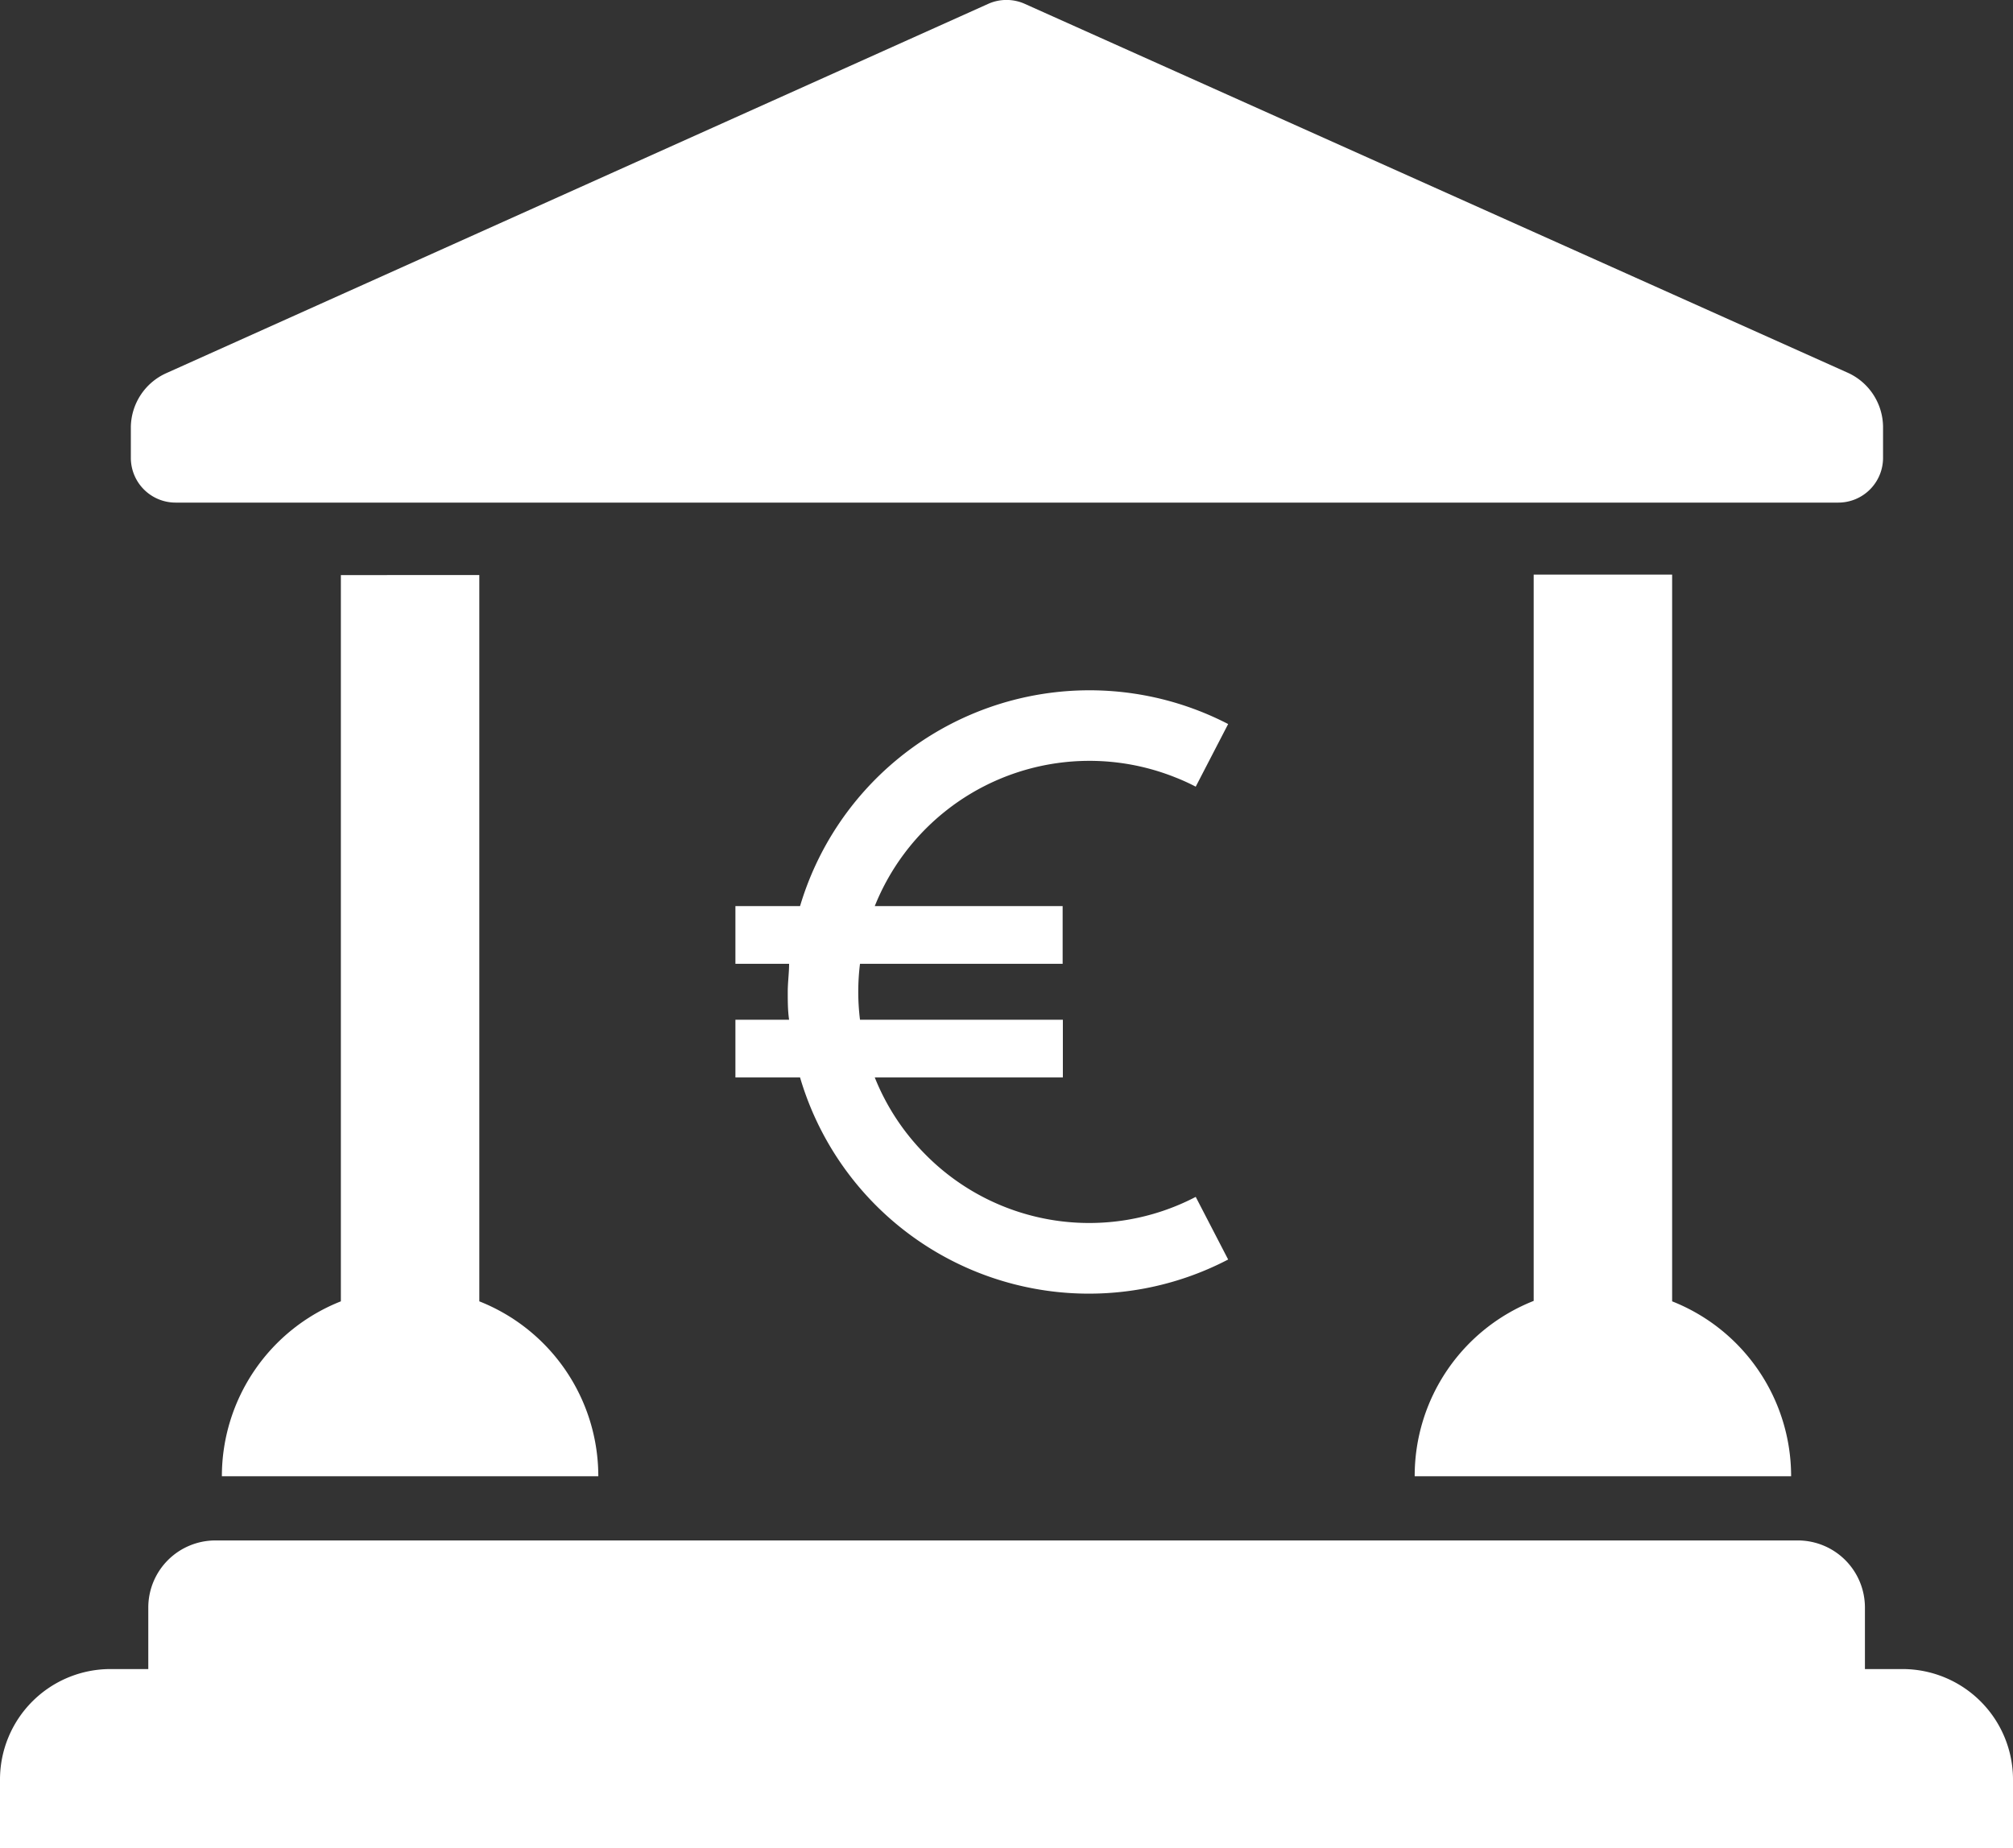
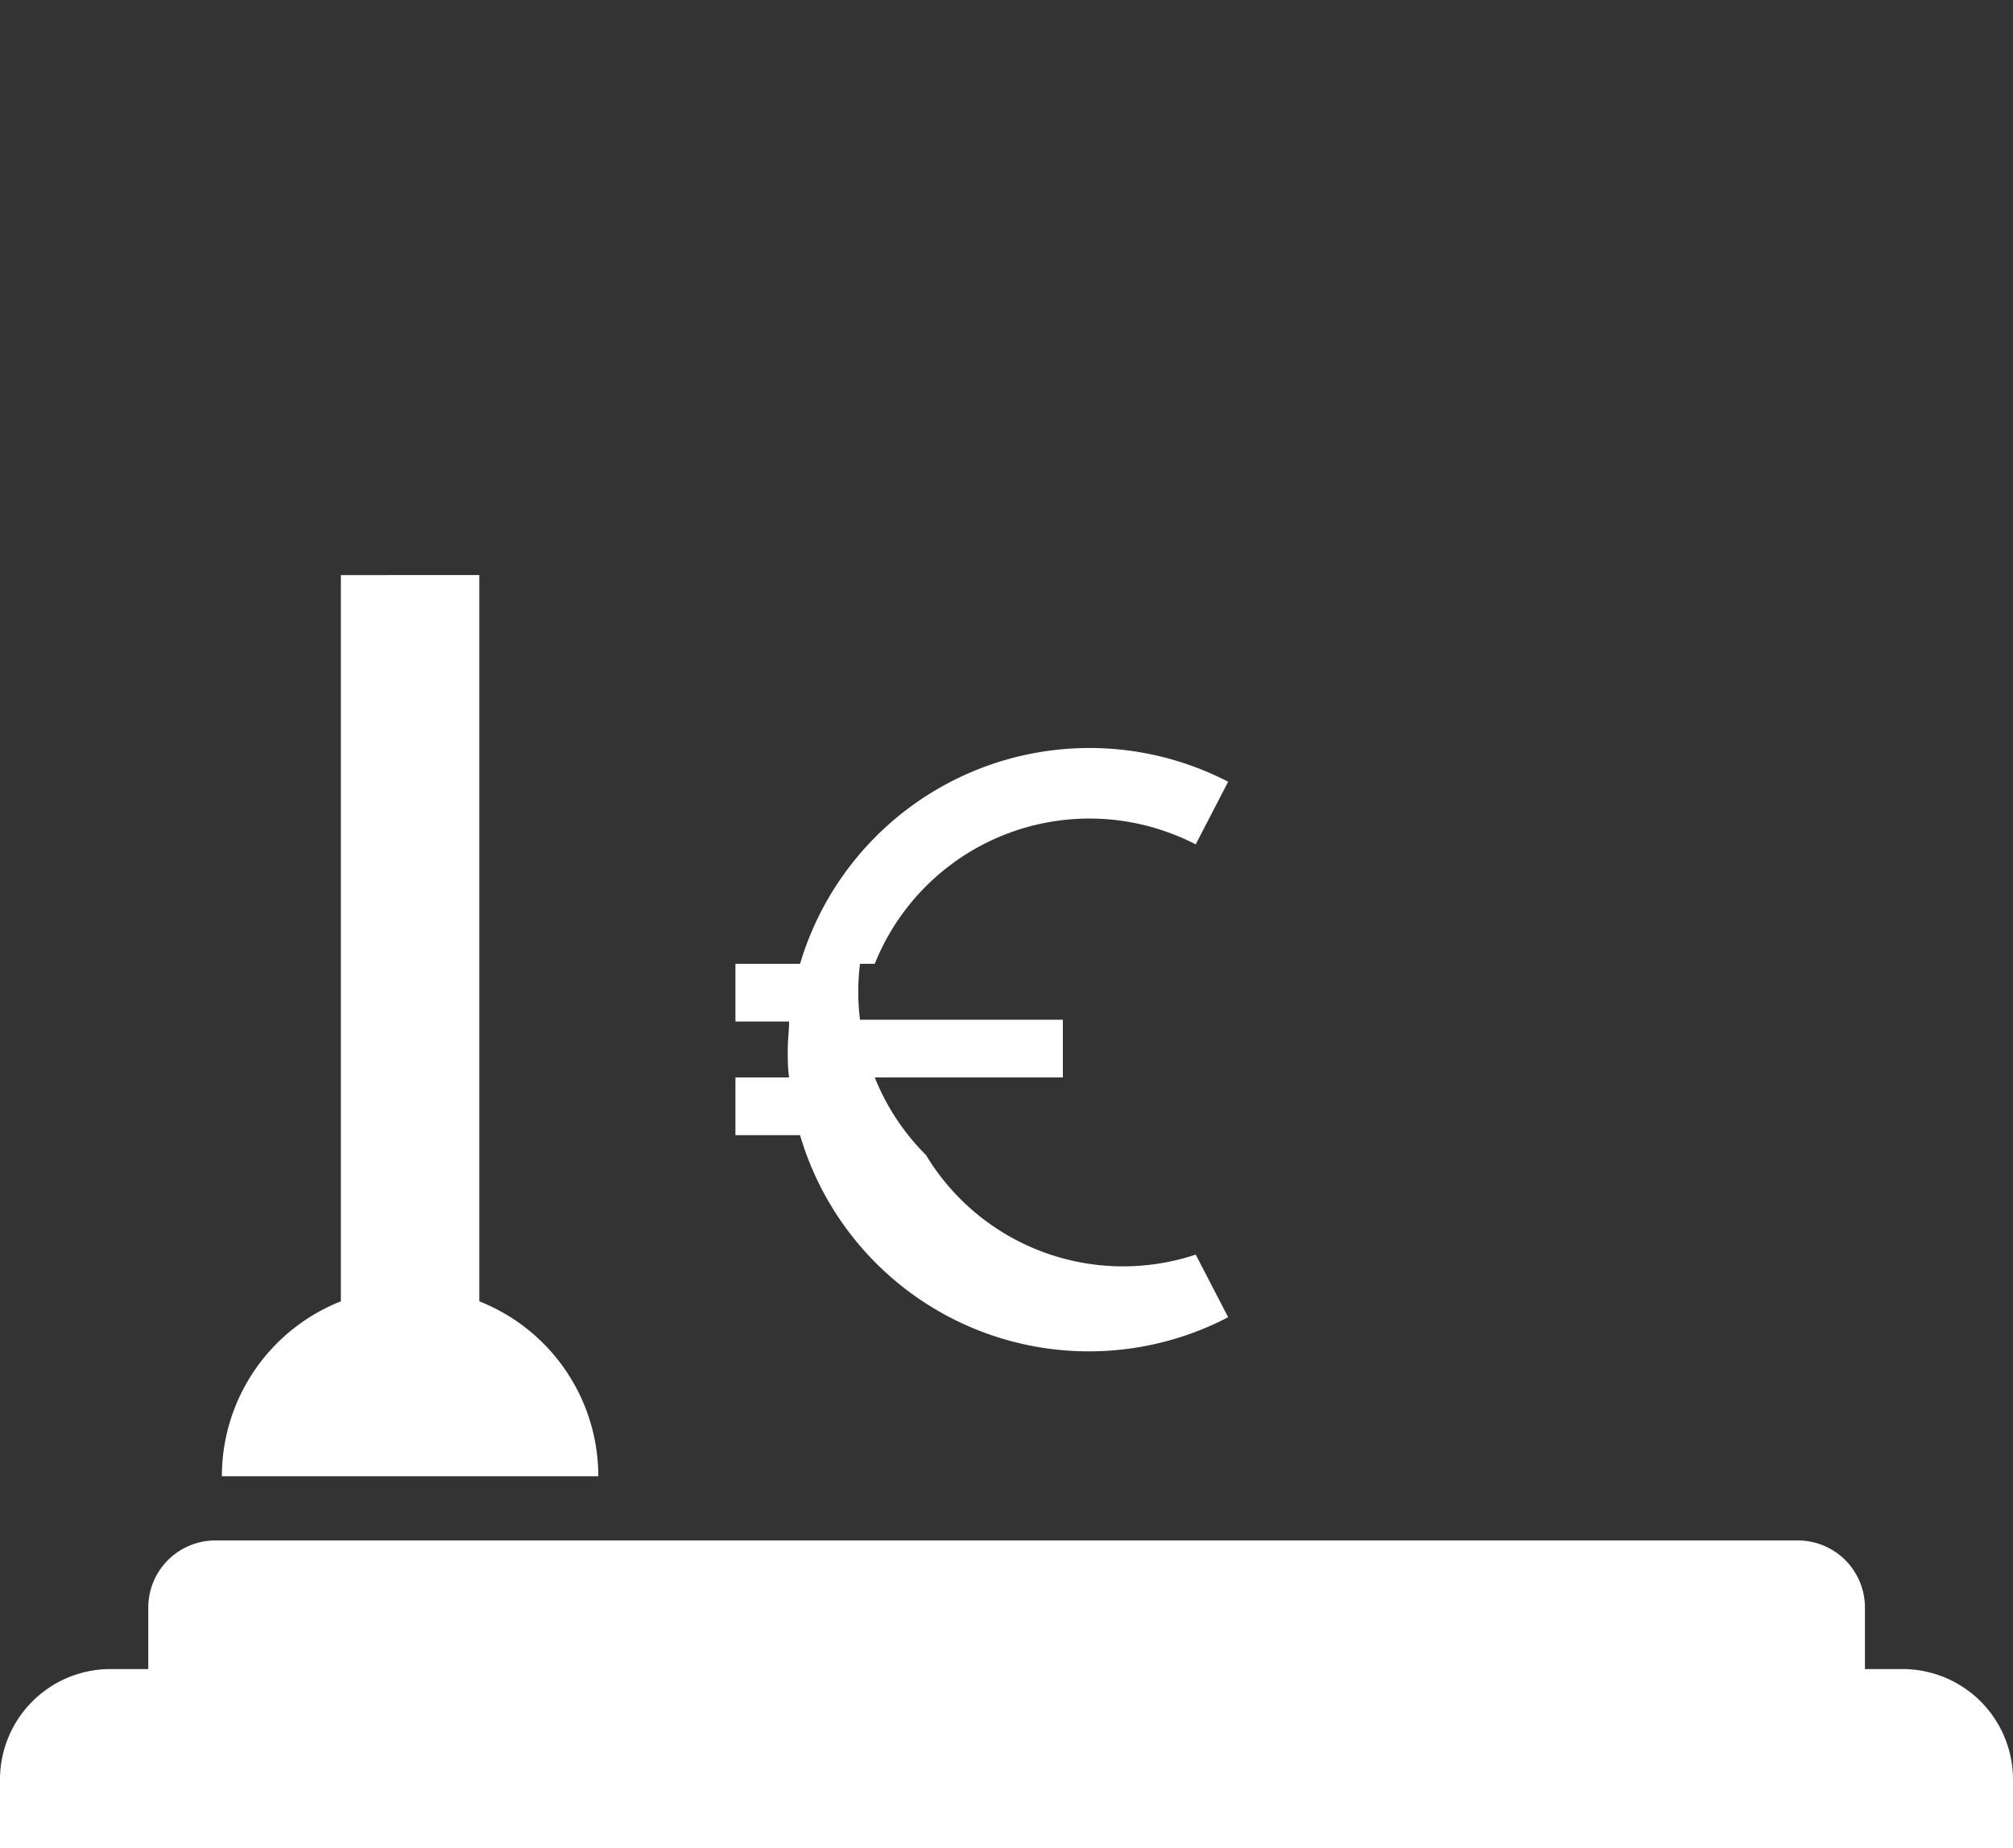
<svg xmlns="http://www.w3.org/2000/svg" id="Calque_1" data-name="Calque 1" viewBox="0 0 90 82.62">
  <rect x="0" y="0" width="90" height="82.62" fill="#333333" stroke="none" />
  <defs>
    <style>.cls-1{fill:#fff;}</style>
  </defs>
  <title>Plan de travail 1</title>
-   <path class="cls-1" d="M82.58,16.65,45.79.16a2,2,0,0,0-1.58,0L7.42,16.69a2.68,2.68,0,0,0-1.57,2.39v1.39a2,2,0,0,0,2,2H82.19a2,2,0,0,0,2-2h0V19.09A2.68,2.68,0,0,0,82.58,16.65Z" />
  <path class="cls-1" d="M85.06,74.62H83.38V71.87a3,3,0,0,0-3-3H9.63a3,3,0,0,0-3,3v2.75H4.94A4.94,4.94,0,0,0,0,79.56H0v3.06H90V79.56a4.94,4.94,0,0,0-4.94-4.94Z" />
-   <path class="cls-1" d="M63.25,66H80.08a8.41,8.41,0,0,0-5.32-7.82V25.69H68.57V58.16A8.41,8.41,0,0,0,63.25,66Z" />
  <path class="cls-1" d="M9.92,66H26.75a8.41,8.41,0,0,0-5.32-7.82s0-29,0-32.47H15.24c0,3.45,0,32.47,0,32.47A8.41,8.41,0,0,0,9.92,66Z" />
-   <path class="cls-1" d="M41.4,51.64a10.3,10.3,0,0,1-2.29-3.47h8.41V45.59H38.45a10.12,10.12,0,0,1,0-2.5h9.06V40.51H39.11a10.34,10.34,0,0,1,13.45-5.75q.46.18.9.41l1.45-2.8a13.5,13.5,0,0,0-19.14,8.14H32.88v2.58h2.4c0,.41-.06.83-.06,1.25s0,.84.06,1.25h-2.4v2.58h2.89a13.46,13.46,0,0,0,19.14,8.14l-1.45-2.8A10.29,10.29,0,0,1,41.4,51.64Z" />
+   <path class="cls-1" d="M41.4,51.64a10.3,10.3,0,0,1-2.29-3.47h8.41V45.59H38.45a10.12,10.12,0,0,1,0-2.5h9.06H39.11a10.34,10.34,0,0,1,13.45-5.75q.46.18.9.41l1.45-2.8a13.5,13.5,0,0,0-19.14,8.14H32.88v2.58h2.4c0,.41-.06.83-.06,1.25s0,.84.06,1.25h-2.4v2.58h2.89a13.46,13.46,0,0,0,19.14,8.14l-1.45-2.8A10.29,10.29,0,0,1,41.4,51.64Z" />
</svg>